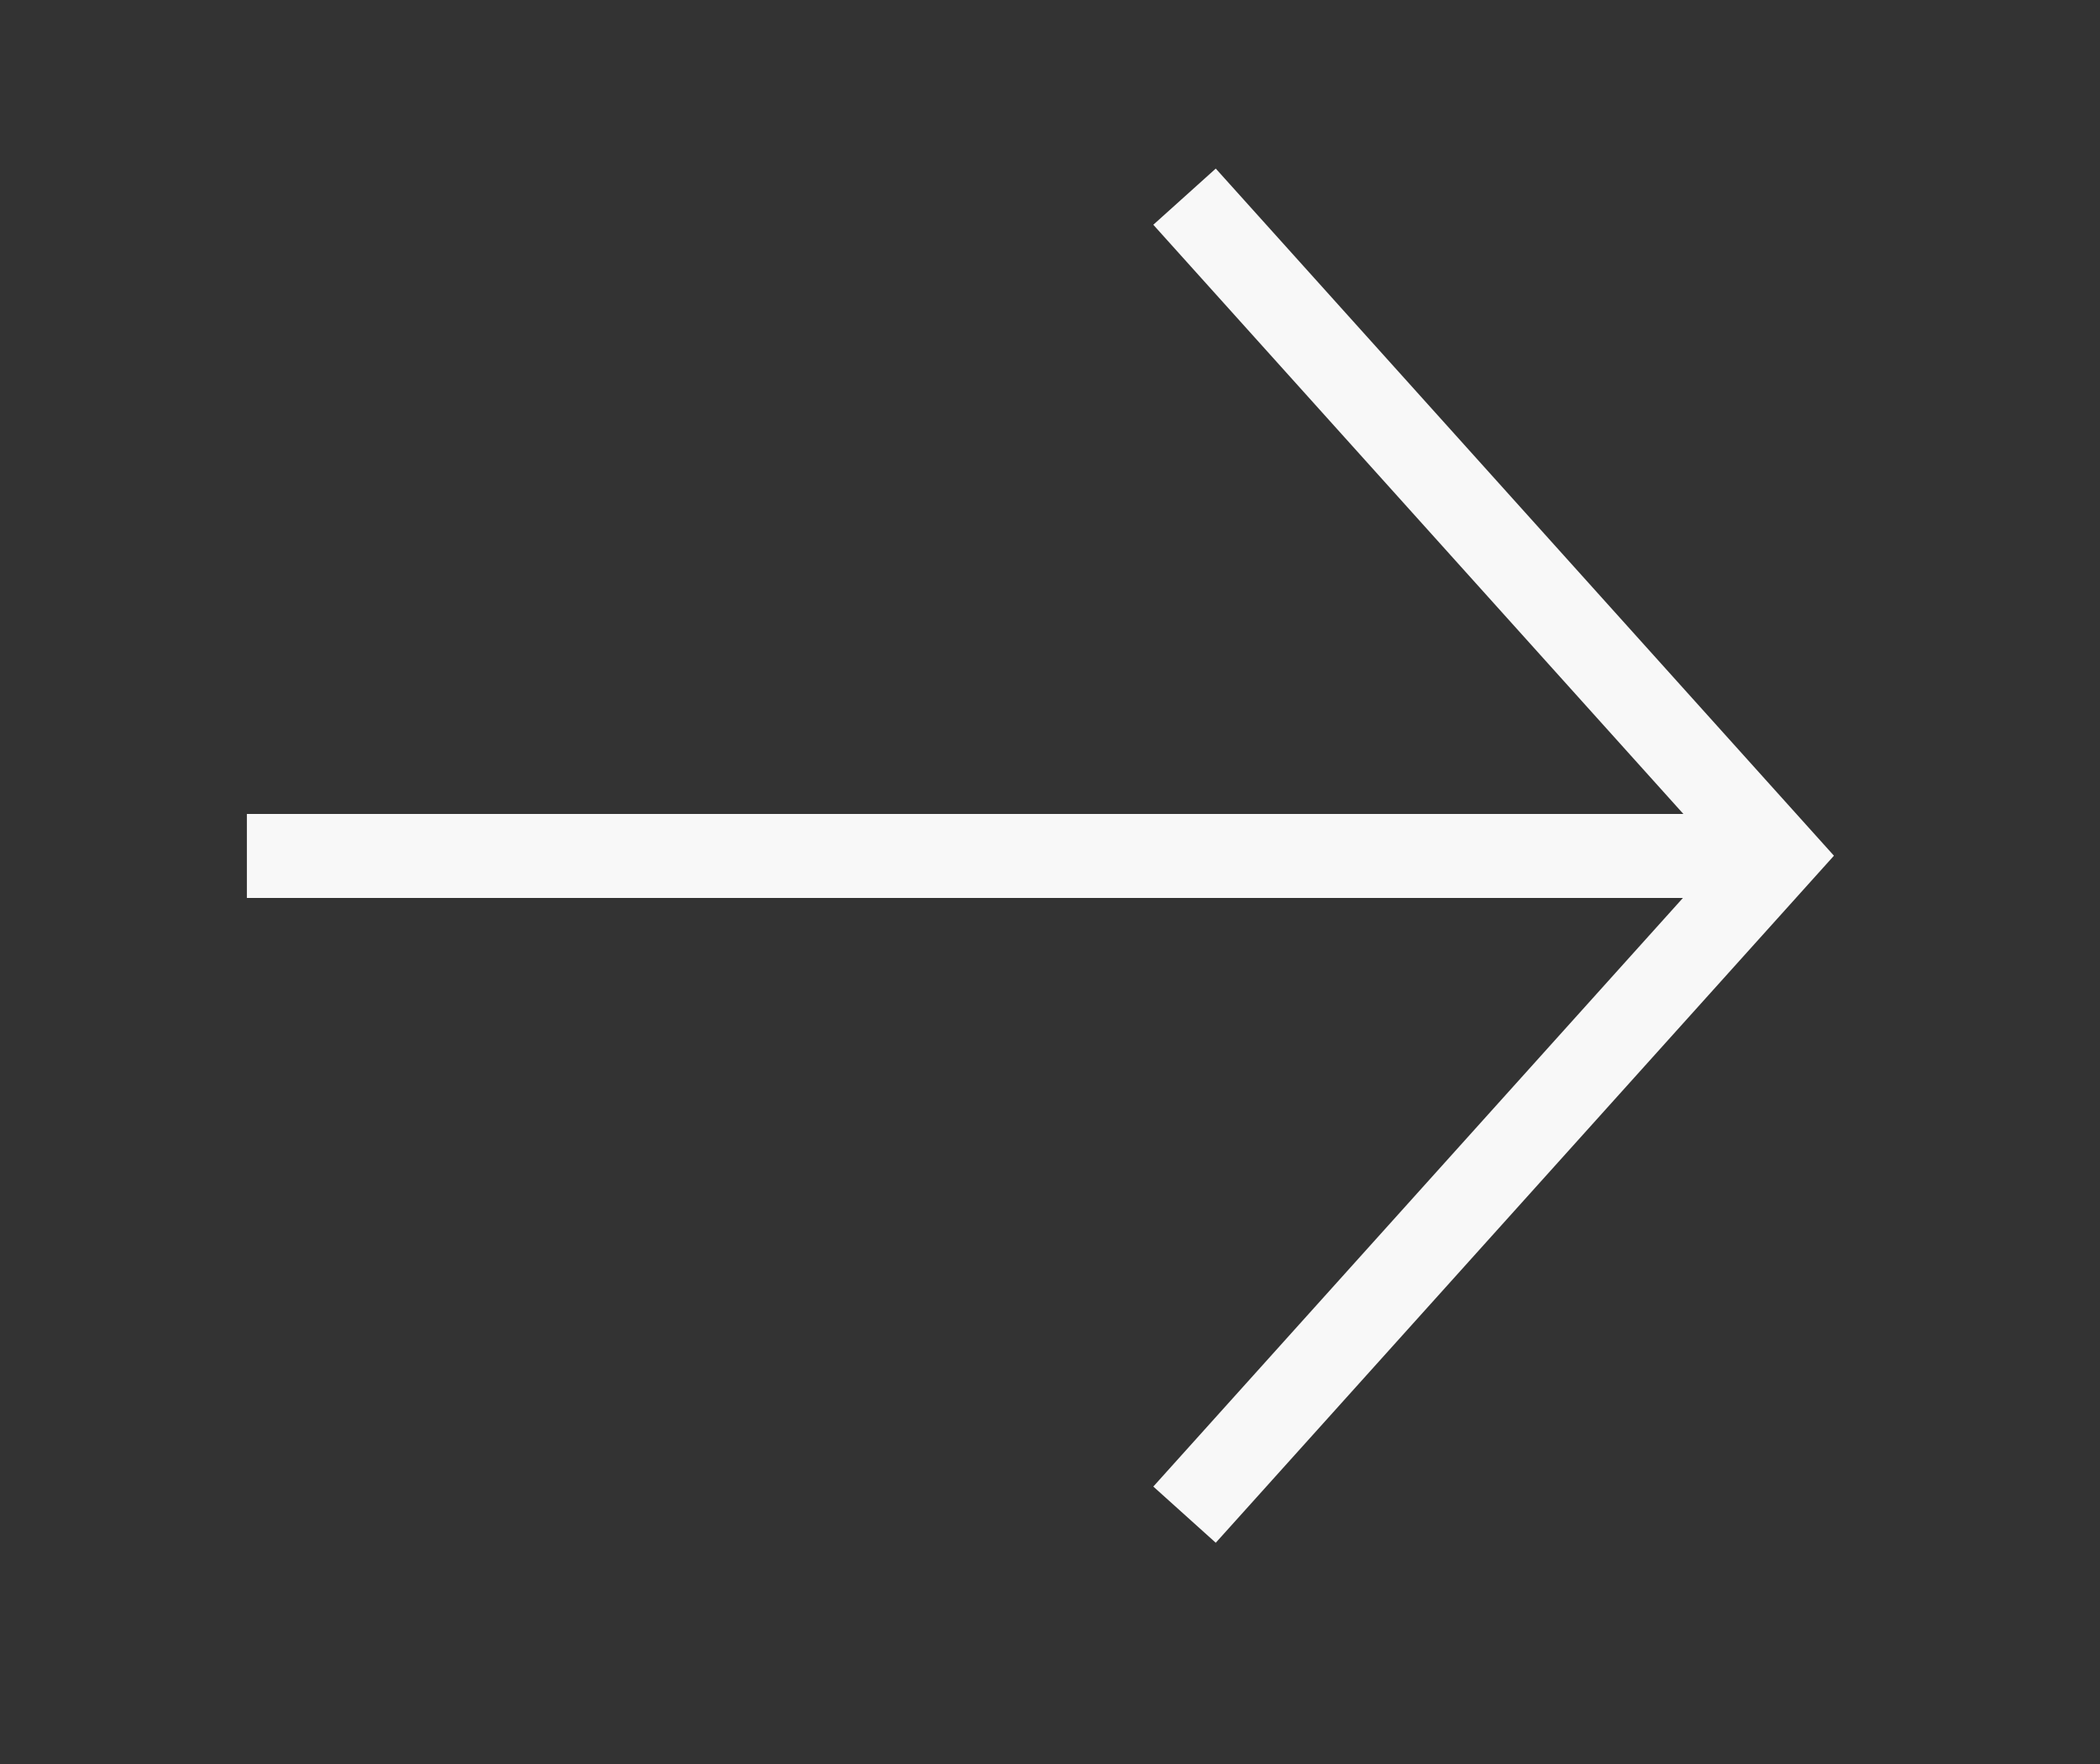
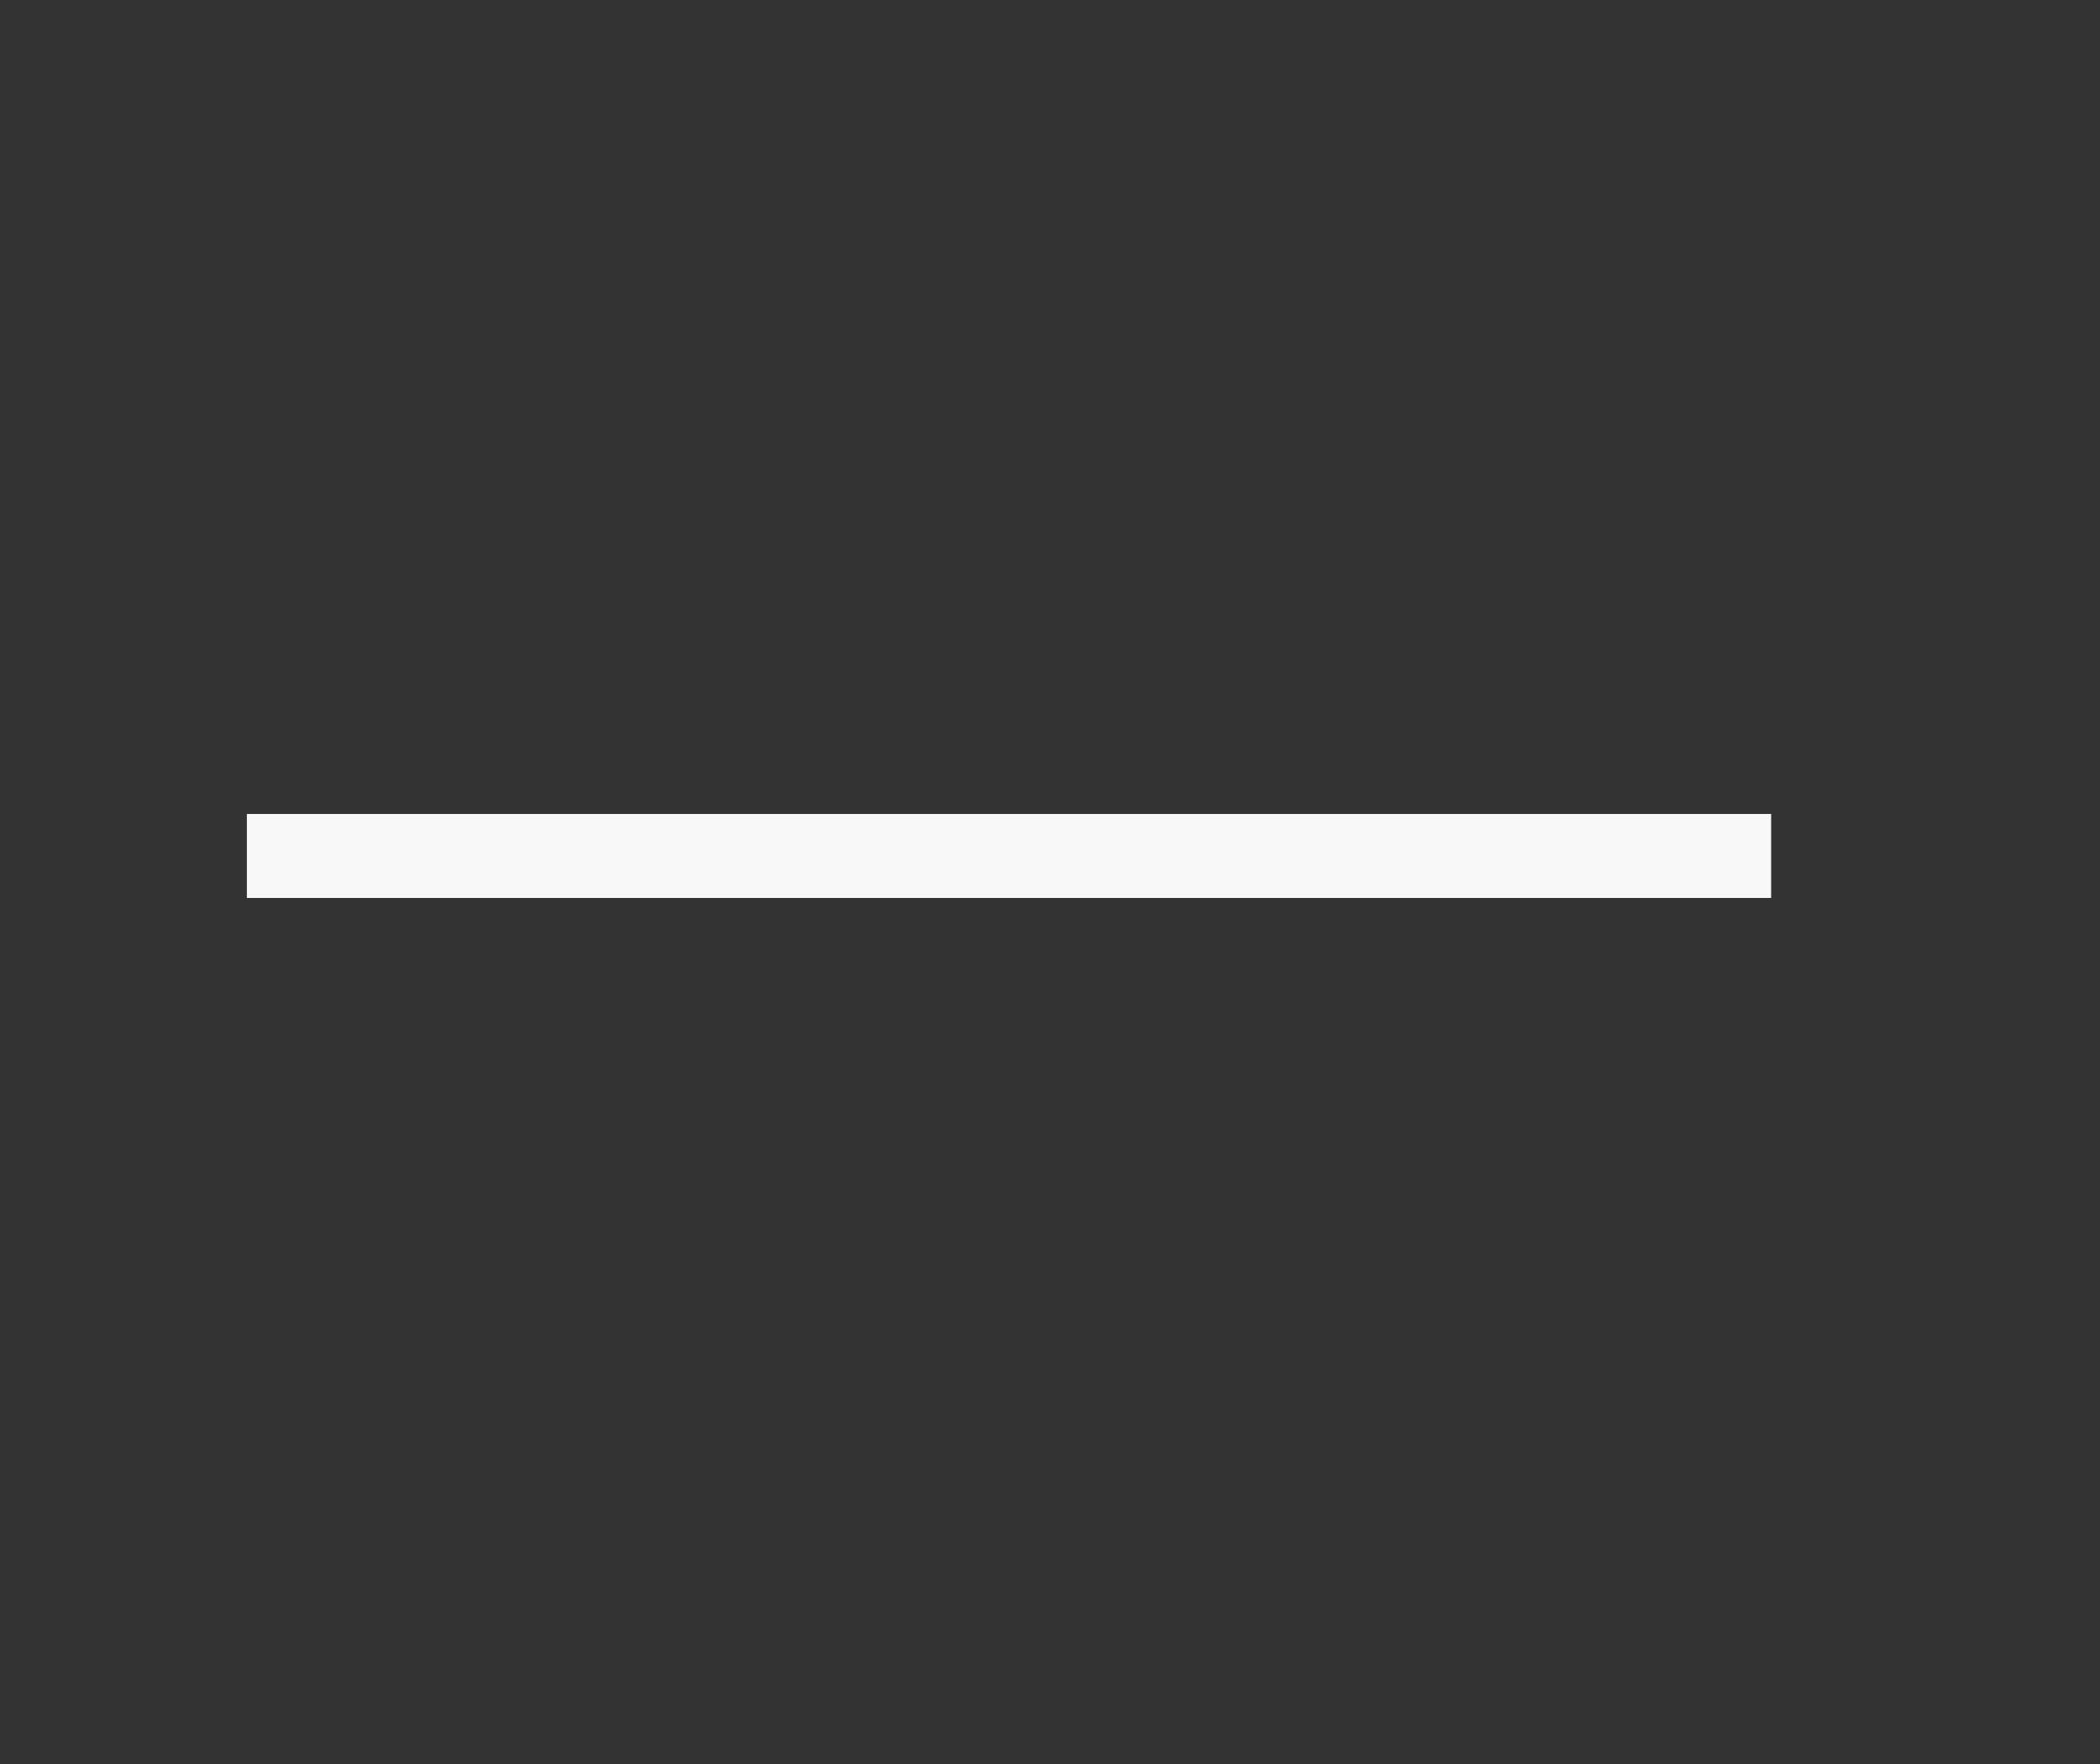
<svg xmlns="http://www.w3.org/2000/svg" width="25" height="21" viewBox="0 0 25 21" fill="none">
  <rect x="0" y="0" width="25" height="21" fill="#333333" stroke="none" />
  <path d="M3.439 10.19L20.585 10.19" stroke="#F8F8F8" stroke-linecap="square" />
-   <path d="M14.436 2.713L21.16 10.187L14.436 17.66" stroke="#F8F8F8" stroke-linecap="square" />
</svg>